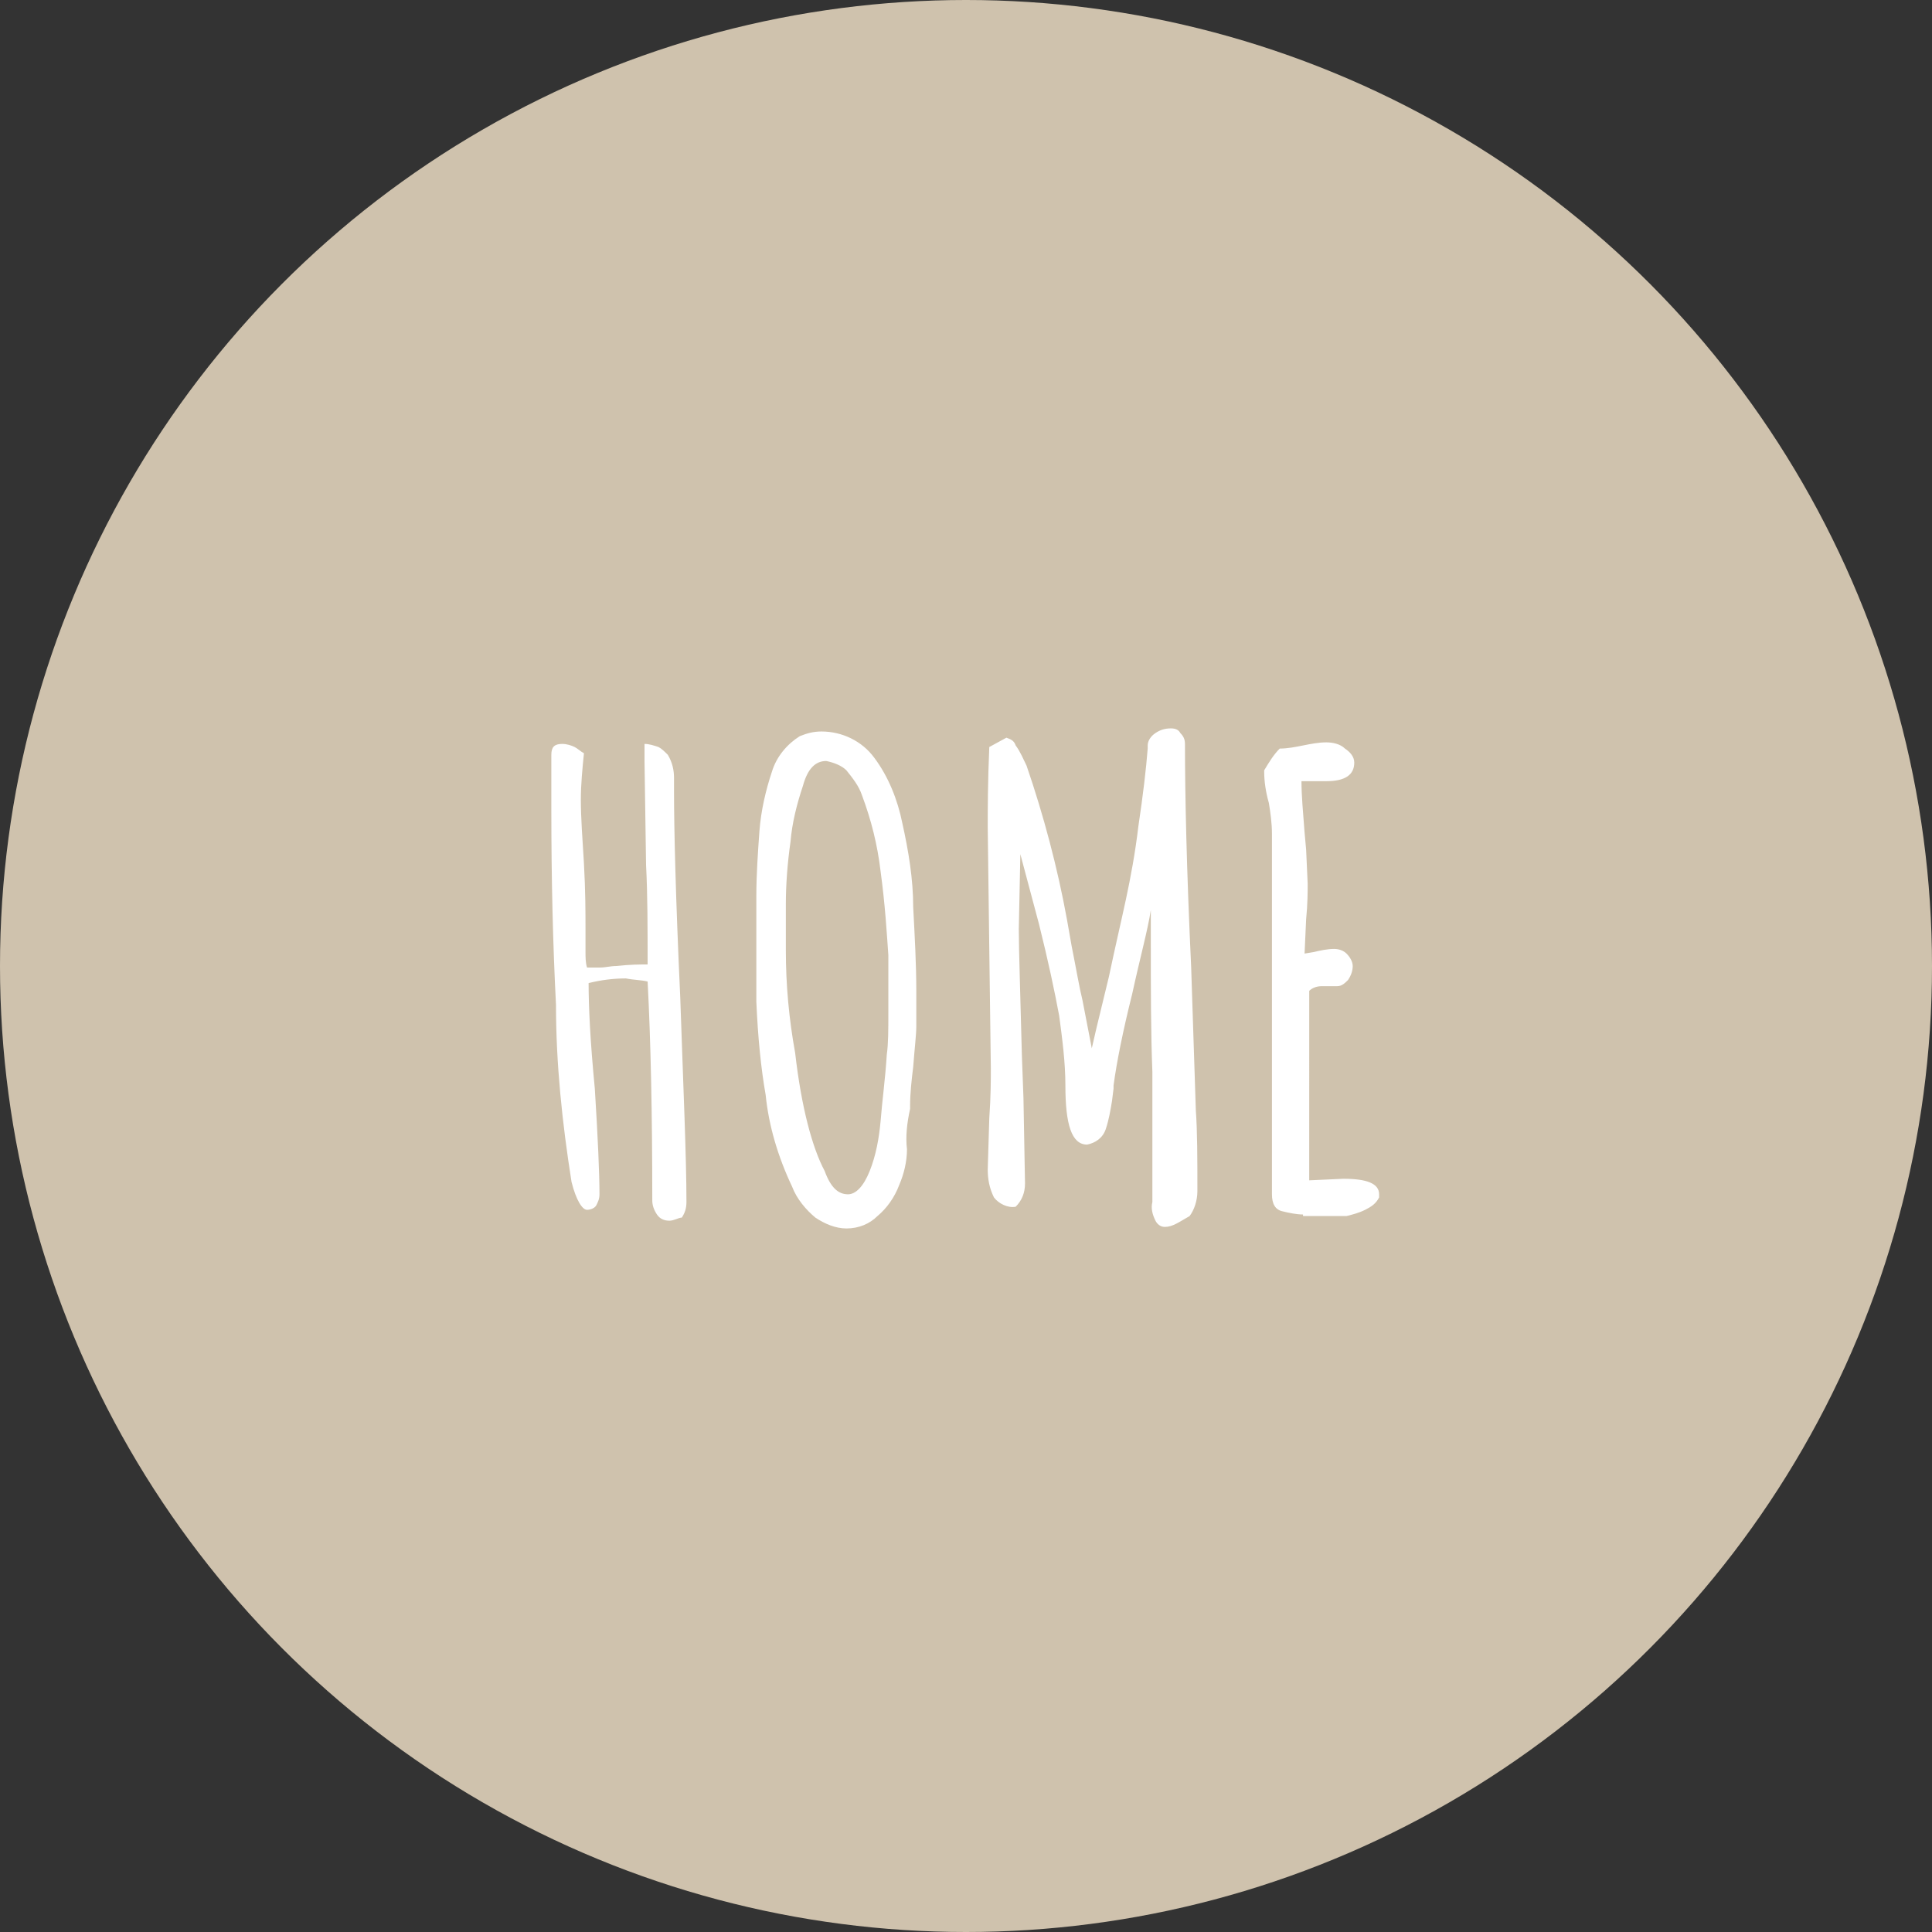
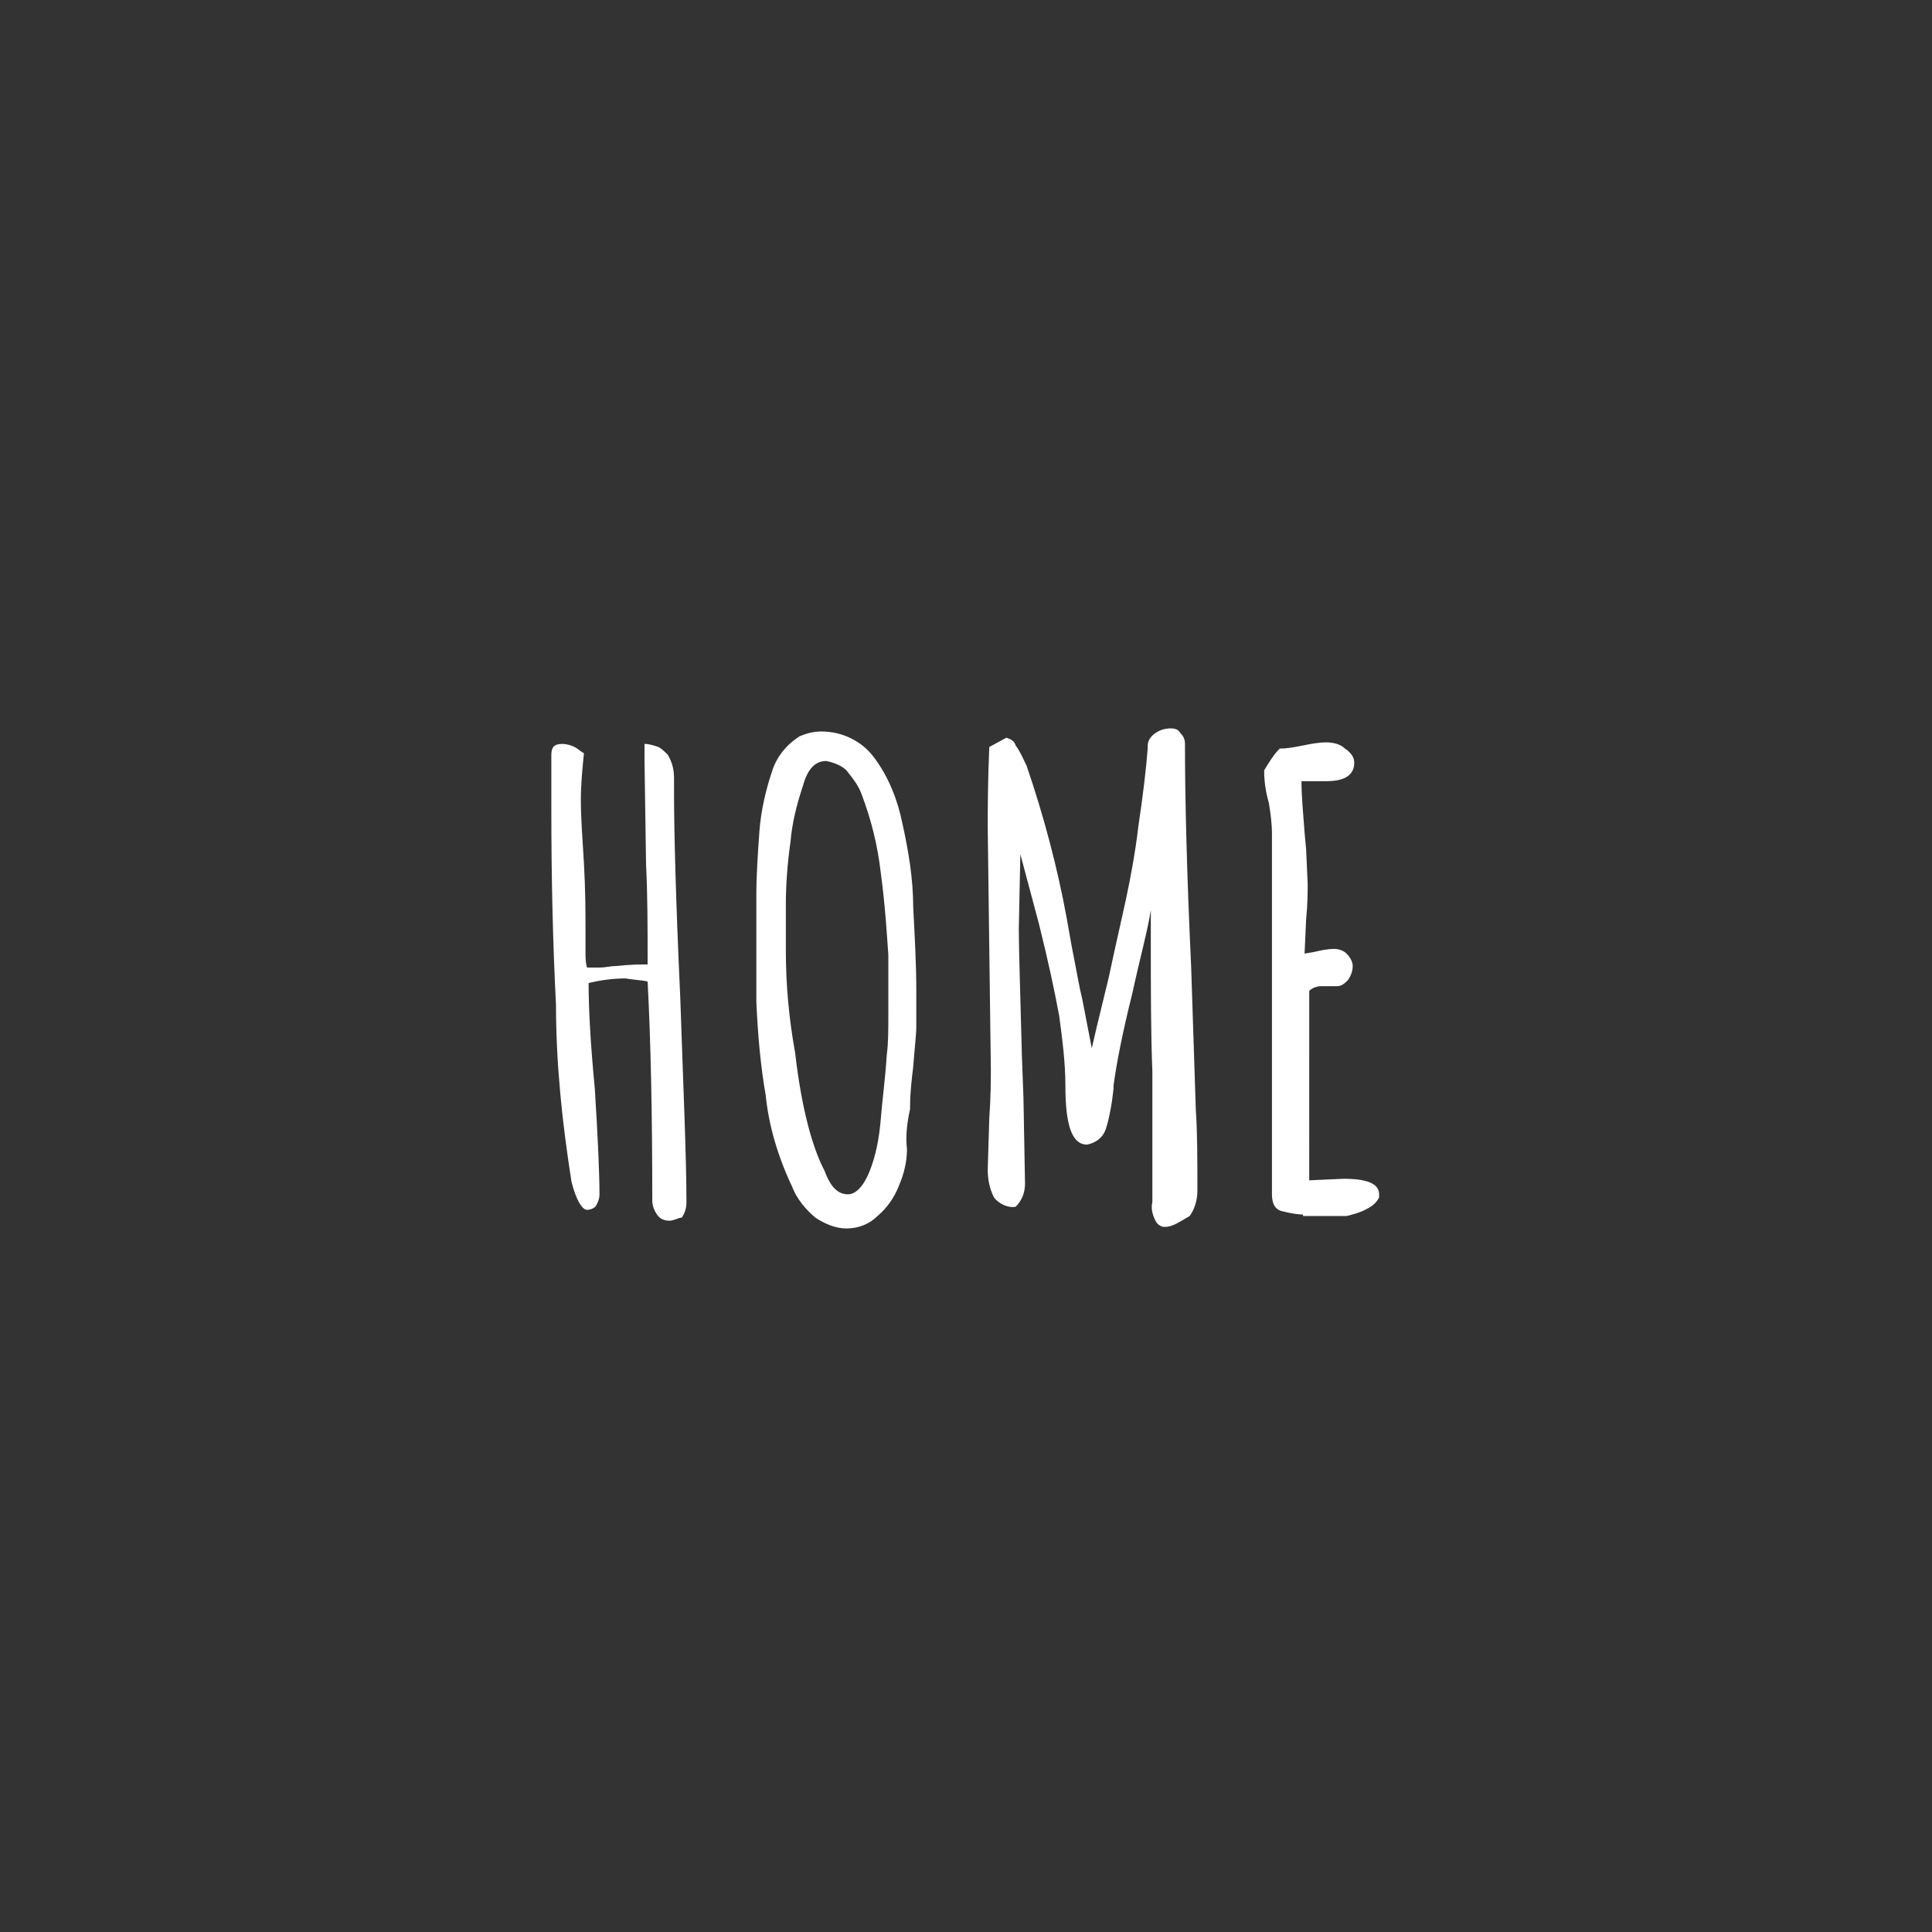
<svg xmlns="http://www.w3.org/2000/svg" version="1.1" id="Ebene_1" x="0px" y="0px" viewBox="0 0 124.4 124.4" style="enable-background:new 0 0 124.4 124.4;" xml:space="preserve">
  <rect x="0" y="0" width="124.4" height="124.4" fill="#333333" stroke="none" />
  <style type="text/css">
	.st0{fill:#CFC2AD;}
	.st1{fill:#FFFFFF;}
</style>
  <g id="Gruppe_326" transform="translate(-1211 -113)">
-     <circle id="Ellipse_104" class="st0" cx="1273.2" cy="175.2" r="62.2" />
    <path id="Pfad_13189" class="st1" d="M1254.1,191.6c-0.3,0-0.6-0.1-0.8-0.4c-0.2-0.3-0.3-0.6-0.3-0.9c0-5.6-0.1-10.3-0.3-14.1   c-0.4-0.1-0.9-0.1-1.4-0.2c-0.8,0-1.6,0.1-2.4,0.3c0,1.5,0.1,3.7,0.4,6.8c0.2,3.2,0.3,5.5,0.3,6.8c0,0.3-0.1,0.5-0.2,0.7   c-0.1,0.2-0.4,0.3-0.6,0.3c-0.3,0-0.7-0.6-1-1.8c-0.6-3.8-1-7.6-1-11.4c-0.2-3.9-0.3-8.1-0.3-12.6c0-0.8,0-2,0-3.5   c0-0.5,0.2-0.7,0.7-0.7c0.3,0,0.6,0.1,0.8,0.2c0.2,0.1,0.4,0.3,0.6,0.4c-0.1,1-0.2,2-0.2,3c0,1.1,0.1,2.5,0.2,4.1   c0.1,1.8,0.1,3.2,0.1,4.2v0.7c0,0.3,0,0.5,0,0.8c0,0.3,0,0.7,0.1,1c0.2,0,0.4,0,0.8,0c0.4,0,0.7-0.1,1.1-0.1c0.9-0.1,1.5-0.1,2-0.1   c0-2.3,0-4.5-0.1-6.4l-0.1-6.7v-1.1c0.3,0,0.6,0.1,0.9,0.2c0.2,0.1,0.4,0.3,0.6,0.5c0.3,0.5,0.4,1,0.4,1.5v0.9   c0,2.3,0.1,6.7,0.4,13.2c0.2,5.9,0.4,10.3,0.4,13.2c0,0.4-0.1,0.7-0.3,1C1254.7,191.4,1254.4,191.6,1254.1,191.6z M1265.5,192.1   c-0.7,0-1.4-0.3-2-0.7c-0.6-0.5-1.2-1.2-1.5-2c-0.9-1.9-1.5-3.9-1.7-5.9c-0.3-1.7-0.5-3.7-0.6-6l0-2.1v-2.2c0-0.7,0-1.5,0-2.5   c0-1.4,0.1-2.8,0.2-4.2c0.1-1.3,0.4-2.6,0.8-3.8c0.3-1,1-1.8,1.8-2.3c0.5-0.2,0.9-0.3,1.4-0.3c1.3,0,2.6,0.6,3.4,1.7   c0.9,1.2,1.5,2.7,1.8,4.2c0.4,1.8,0.7,3.6,0.7,5.4c0.1,1.9,0.2,3.7,0.2,5.4v2.3c0,0.5-0.1,1.3-0.2,2.6c-0.1,0.8-0.2,1.7-0.2,2.5   v0.2c-0.2,0.9-0.3,1.8-0.2,2.6c0,0.8-0.2,1.6-0.5,2.3c-0.3,0.8-0.8,1.5-1.4,2C1267,191.8,1266.3,192.1,1265.5,192.1z M1265.6,189.9   c0.5,0,1-0.5,1.4-1.5c0.4-1,0.6-2.1,0.7-3.2c0.1-1.3,0.3-2.7,0.4-4.3c0.1-0.7,0.1-1.6,0.1-2.7l0-3.7c-0.1-1.4-0.2-3.2-0.5-5.4   c-0.2-1.7-0.6-3.3-1.2-4.9c-0.2-0.6-0.6-1.1-1-1.6c-0.3-0.3-0.8-0.5-1.3-0.6c-0.7,0-1.2,0.5-1.5,1.6c-0.4,1.2-0.7,2.4-0.8,3.6   c-0.2,1.4-0.3,2.8-0.3,4l0,1.3c0,0.4,0,0.9,0,1.5v0.2c0,2.2,0.2,4.4,0.6,6.6c0.4,3.5,1.1,6.1,1.9,7.6   C1264.5,189.5,1265,189.9,1265.6,189.9z M1286,192c-0.3,0-0.5-0.2-0.6-0.4c-0.2-0.4-0.3-0.8-0.2-1.2l0-5.9c0-0.5,0-1.3,0-2.5   c-0.1-2.5-0.1-5.3-0.1-8.4v-2c-0.2,1.3-0.7,3.1-1.2,5.4c-0.6,2.4-1,4.4-1.2,5.9v0.2l-0.1,0.8c-0.1,0.6-0.2,1.2-0.4,1.8   c-0.2,0.6-0.7,0.9-1.2,1c-1,0-1.4-1.3-1.4-3.8c0-1.5-0.2-3-0.4-4.5c-0.3-1.6-0.7-3.5-1.3-5.9l-1.2-4.5l-0.1,4.8   c0,1.4,0.1,4.2,0.2,8.2l0.1,2.7l0.1,5.5c0,0.6-0.2,1.1-0.6,1.5c-0.5,0.1-1.1-0.2-1.4-0.6c-0.3-0.6-0.4-1.2-0.4-1.8l0.1-3.3   c0.1-1.4,0.1-2.5,0.1-3.2l-0.1-7.7l-0.1-7.8c0-1.1,0-2.9,0.1-5.2l1.1-0.6c0.3,0.1,0.5,0.2,0.6,0.5c0.3,0.4,0.5,0.9,0.7,1.3   c1.1,3.2,2,6.6,2.6,9.9c0.1,0.6,0.2,1.1,0.3,1.7c0.3,1.5,0.5,2.7,0.7,3.5l0.6,3.1l0.3-1.3l0.8-3.3c0.4-1.9,0.8-3.6,1.1-5   c0.3-1.4,0.6-3,0.8-4.7c0.3-2,0.5-3.7,0.6-5v-0.2c0-0.3,0.2-0.6,0.5-0.8c0.3-0.2,0.6-0.3,1-0.3c0.3,0,0.5,0.1,0.6,0.3   c0.2,0.2,0.3,0.4,0.3,0.7c0,3.2,0.1,8,0.4,14.4c0.1,3.1,0.2,6.2,0.3,9.2c0.1,1.4,0.1,3.1,0.1,5.2c0,0.6-0.2,1.2-0.5,1.6   C1286.9,191.7,1286.5,192,1286,192z M1294.9,191.2c-0.4,0-0.9-0.1-1.3-0.2c-0.5-0.1-0.7-0.5-0.7-1.1v-23.2c0-0.7-0.1-1.4-0.2-2   c-0.2-0.7-0.3-1.4-0.3-2v-0.1c0.3-0.5,0.6-1,1-1.4c0.5,0,1-0.1,1.5-0.2c0.5-0.1,1-0.2,1.5-0.2c0.4,0,0.9,0.1,1.2,0.4   c0.3,0.2,0.6,0.5,0.6,0.9c0,0.8-0.6,1.2-1.8,1.2h-0.6c-0.2,0-0.4,0-0.6,0c-0.1,0-0.3,0-0.4,0c0,0.9,0.1,2,0.2,3.3l0.1,1.1l0.1,2.2   c0,0.5,0,1.3-0.1,2.3l-0.1,2.2l0.6-0.1c0.4-0.1,0.9-0.2,1.3-0.2c0.3,0,0.6,0.1,0.8,0.3c0.2,0.2,0.4,0.5,0.4,0.8   c0,0.3-0.1,0.6-0.3,0.9c-0.2,0.2-0.4,0.4-0.7,0.4l-0.5,0h-0.5c-0.3,0-0.6,0.1-0.8,0.3V189l2.2-0.1c1.5,0,2.3,0.3,2.3,1v0.2   c-0.2,0.4-0.5,0.6-0.9,0.8c-0.4,0.2-0.8,0.3-1.2,0.4l-1.3,0H1294.9z" />
  </g>
</svg>